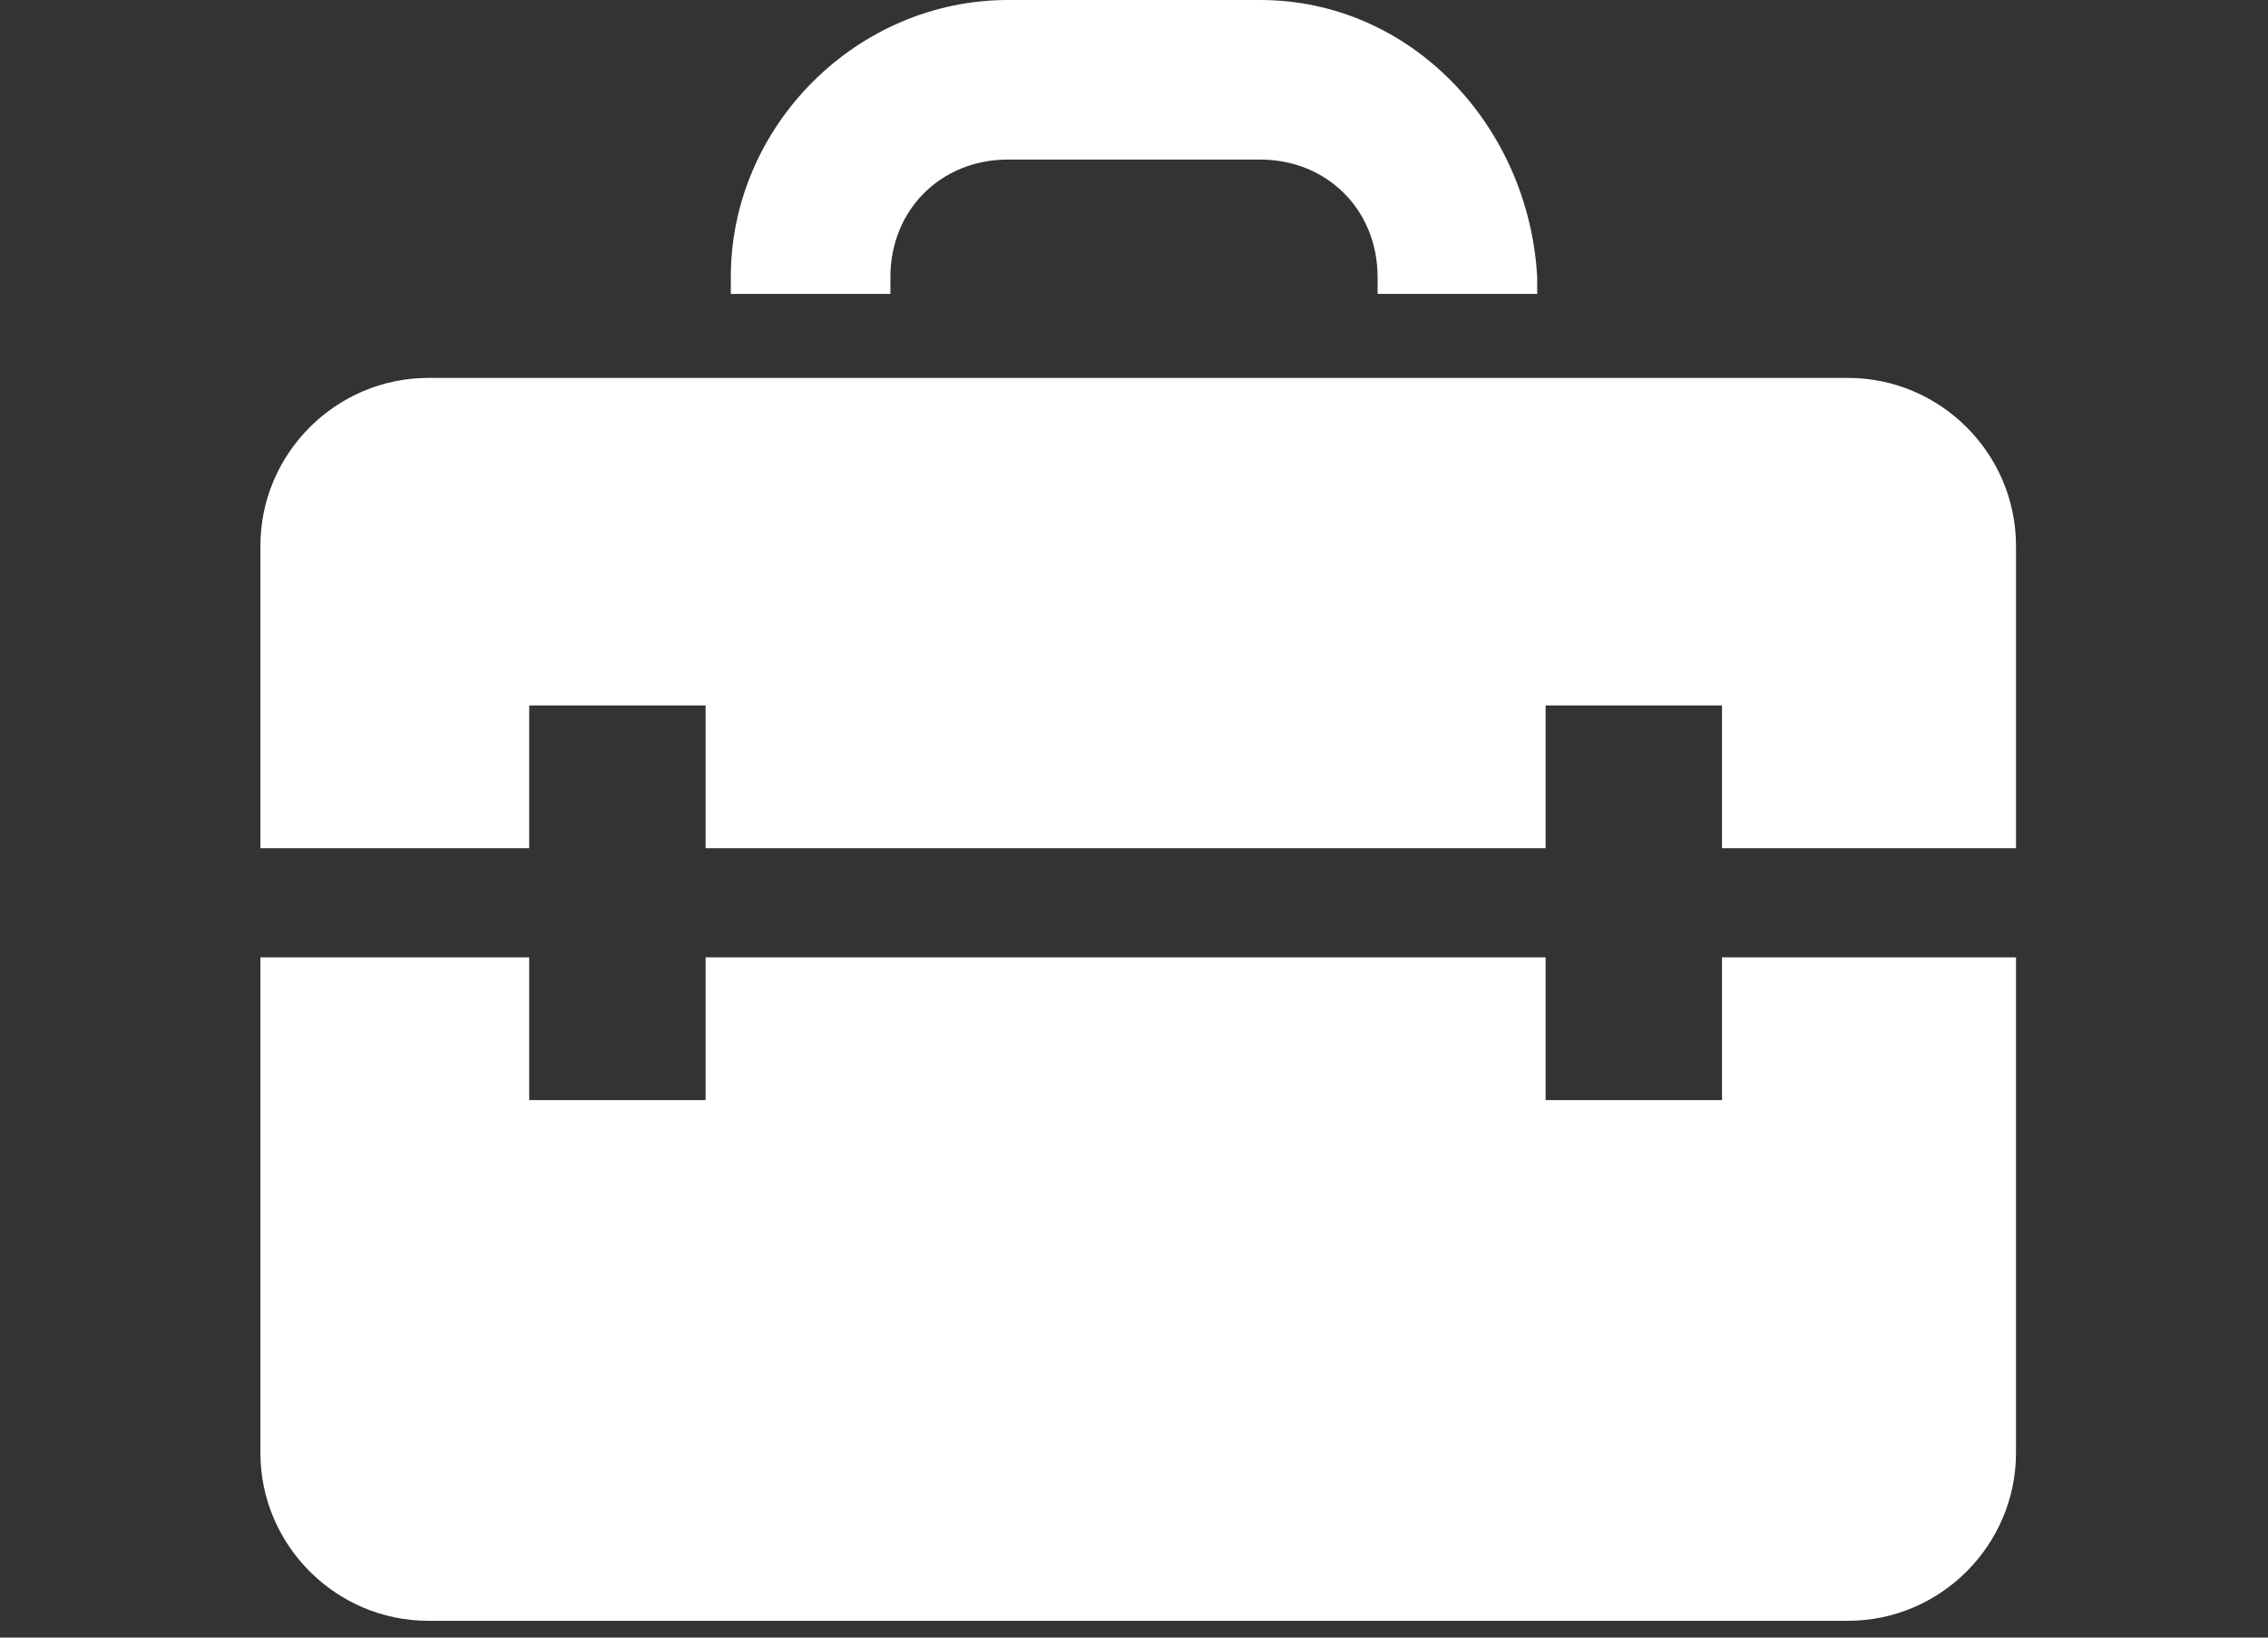
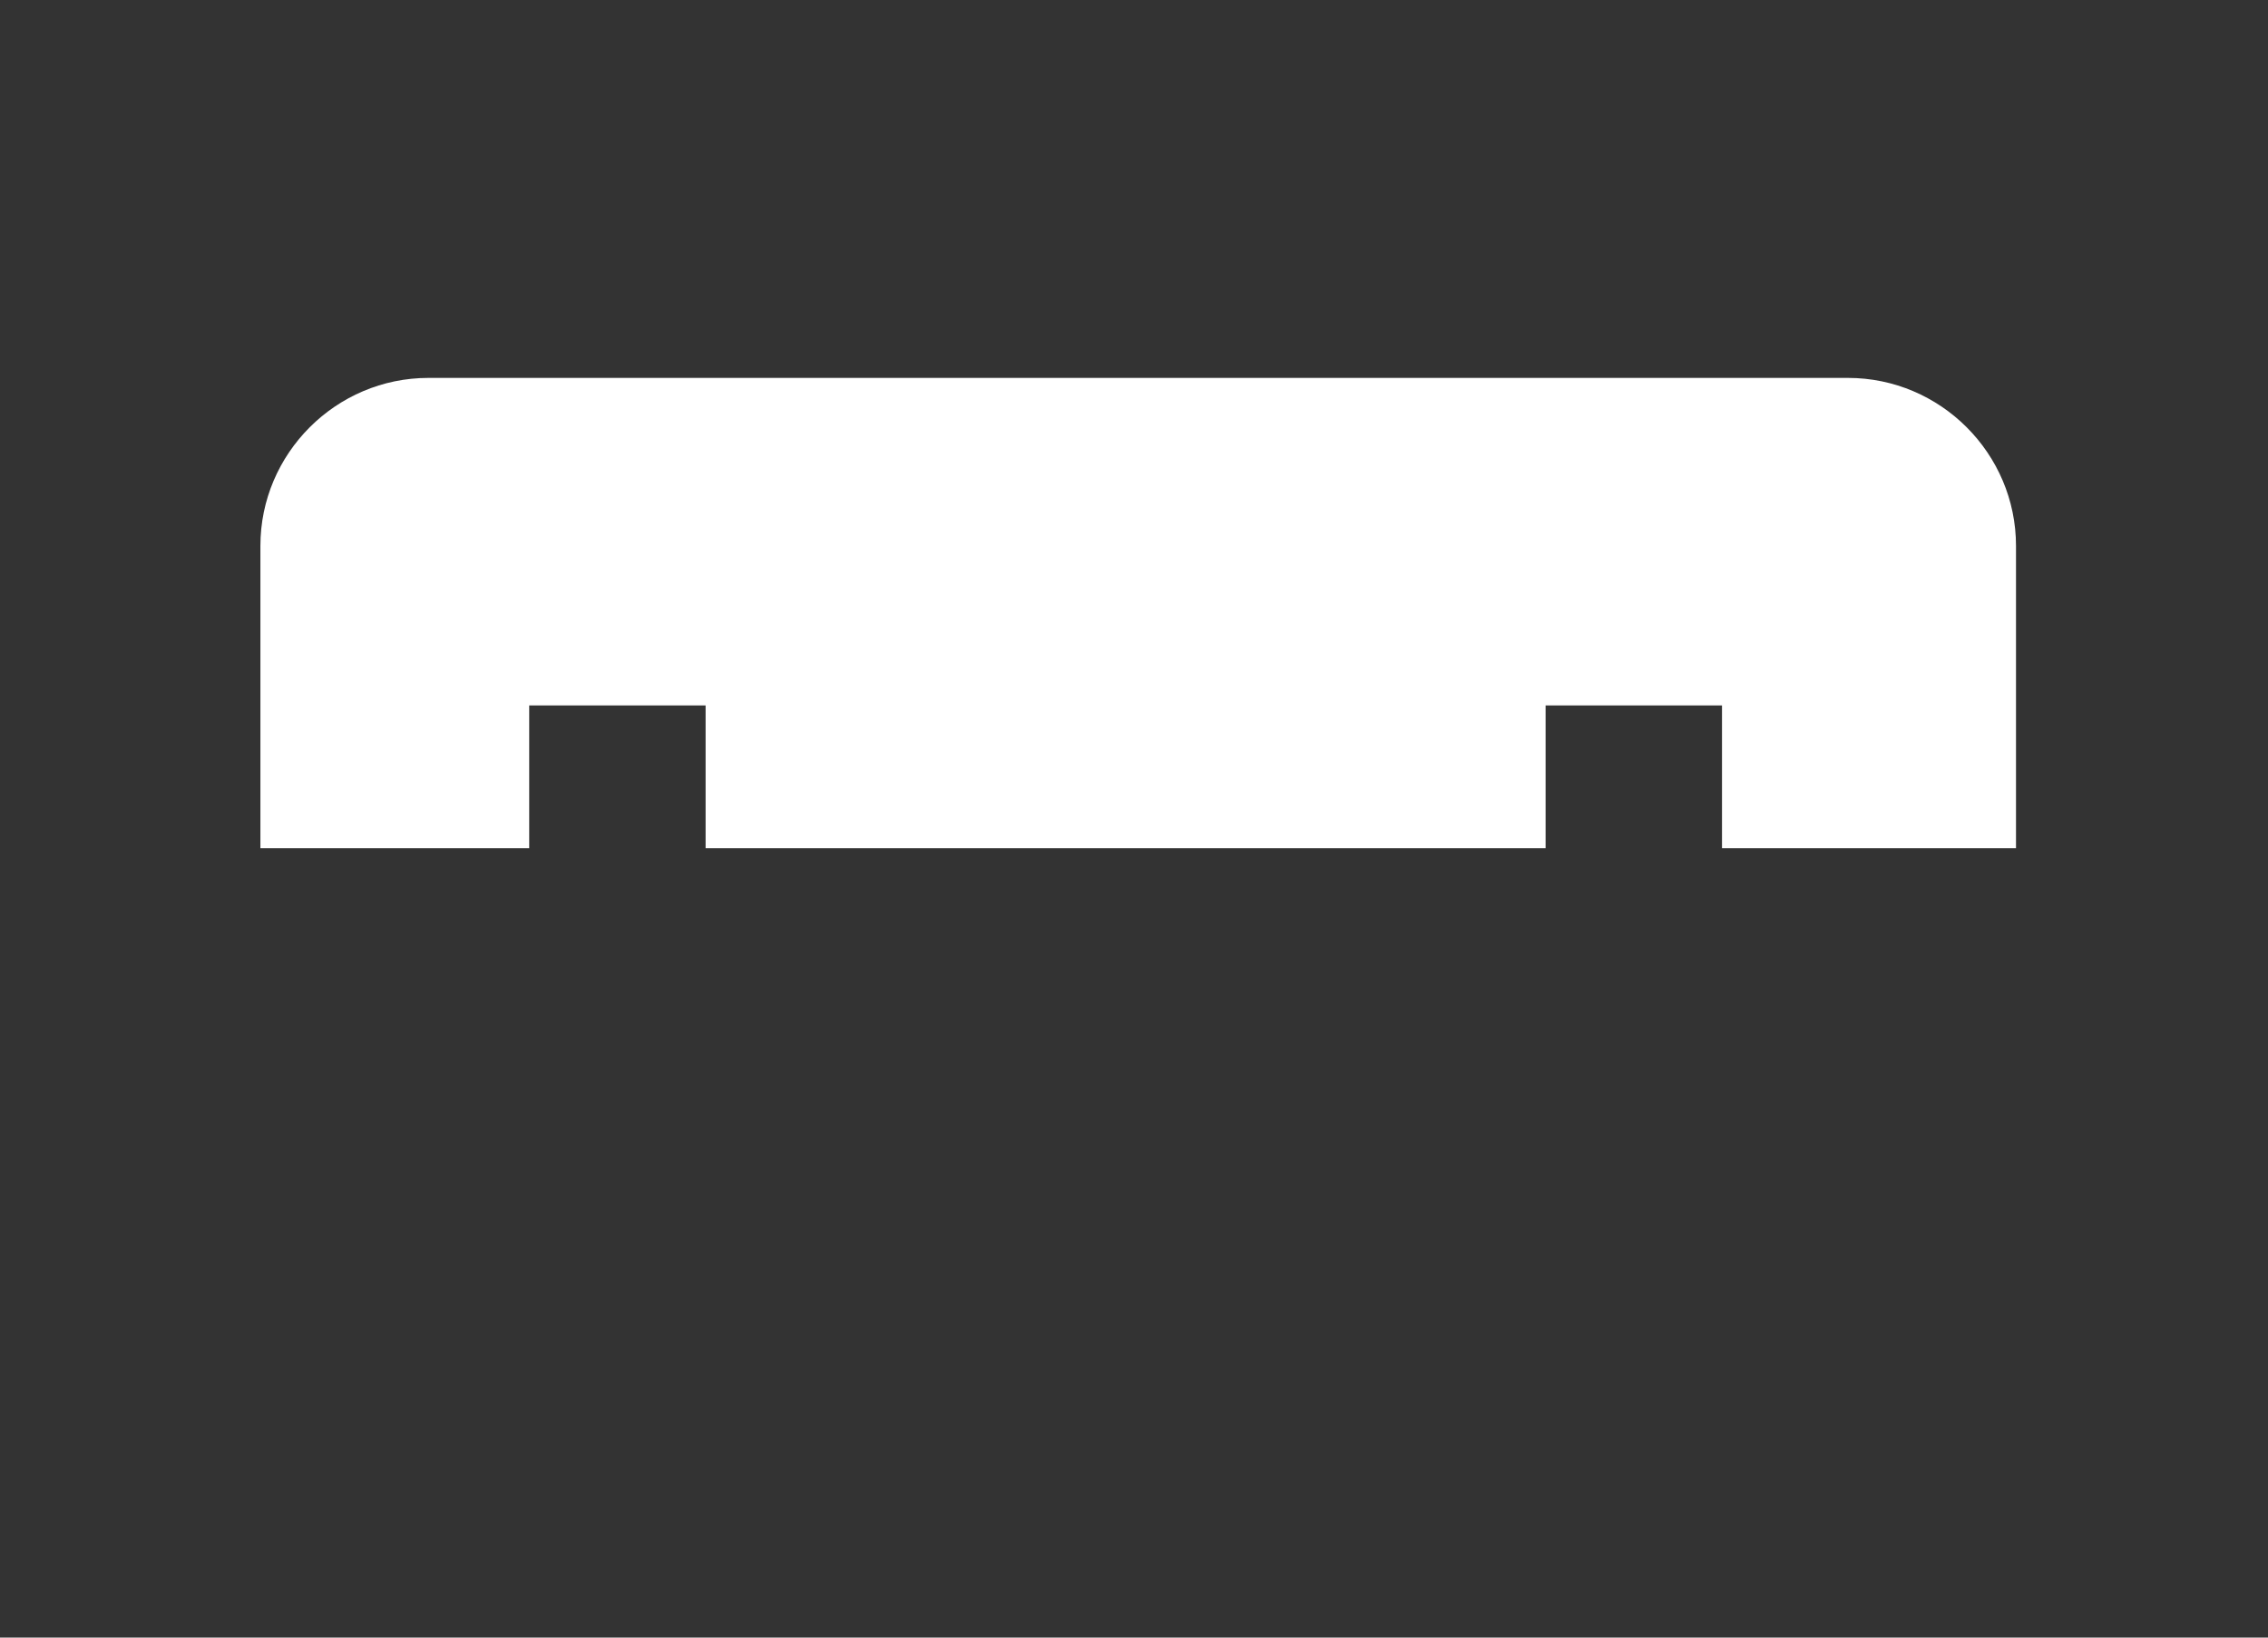
<svg xmlns="http://www.w3.org/2000/svg" version="1.1" id="Ebene_1" x="0px" y="0px" viewBox="0 0 27 19.5" style="enable-background:new 0 0 27 19.5;" xml:space="preserve">
  <rect x="0" y="0" width="27" height="19.5" fill="#333333" stroke="none" />
  <style type="text/css">
	.st0{fill:#FFFFFF;}
</style>
  <g>
-     <path id="XMLID_5890_" class="st0" d="M10.6,3.4V3.3c0-0.8,0.6-1.4,1.4-1.4H15c0.8,0,1.4,0.6,1.4,1.4v0.2h1.9V3.3   C18.2,1.5,16.8,0,15,0H12c-1.8,0-3.3,1.5-3.3,3.3v0.2H10.6z" />
    <path id="XMLID_5889_" class="st0" d="M6.3,10.1V8.4h2.1v1.7h10V8.4h2.1v1.7h3.5V6.5c0-1.1-0.9-2-2-2H5.1c-1.1,0-2,0.9-2,2v3.6H6.3   z" />
-     <path id="XMLID_5888_" class="st0" d="M20.5,11.4v1.7h-2.1v-1.7h-10v1.7H6.3v-1.7H3.1v5.9c0,1.1,0.9,2,2,2h16.9c1.1,0,2-0.9,2-2   v-5.9H20.5z" />
  </g>
</svg>